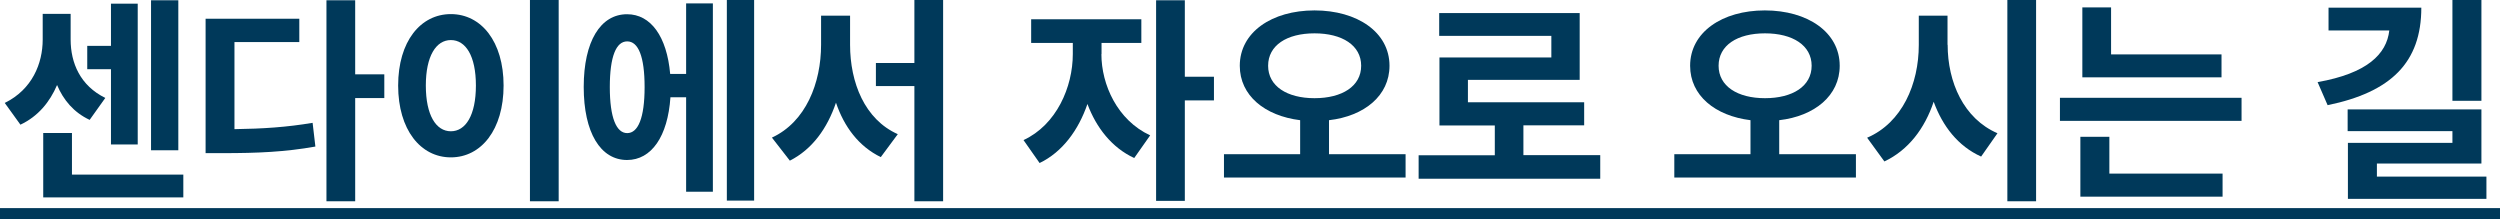
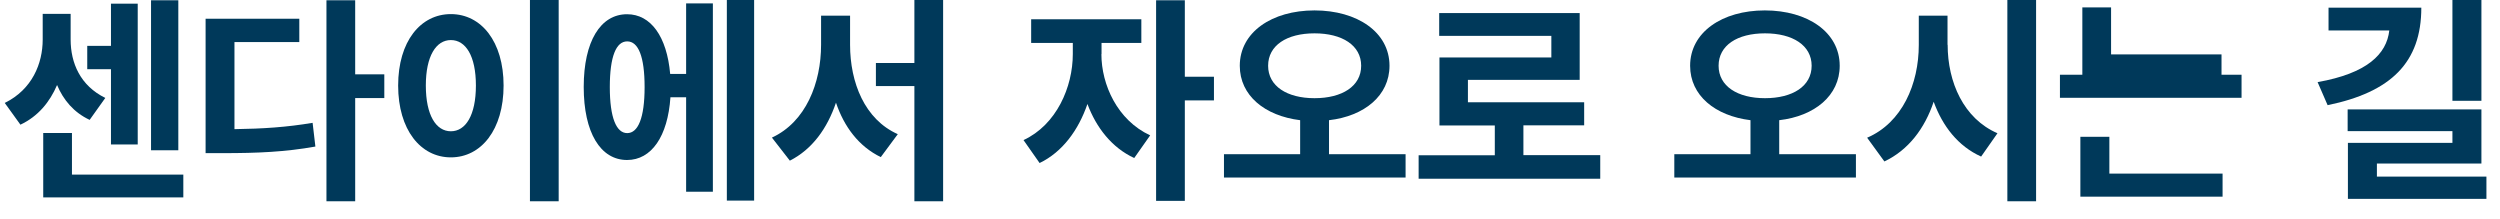
<svg xmlns="http://www.w3.org/2000/svg" id="b" data-name="レイヤー 2" viewBox="0 0 189.69 16.62">
  <defs>
    <style>
      .d {
        fill: #00395a;
      }
    </style>
  </defs>
  <g id="c" data-name="レイヤー 1">
    <g>
      <path class="d" d="M6.79,9.09c-1.19-.56-1.98-1.5-2.46-2.64-.55,1.29-1.44,2.38-2.78,3.01l-1.19-1.65c2.08-1.02,2.88-2.99,2.88-4.81v-1.95h2.12v1.95c0,1.78.73,3.5,2.63,4.43l-1.19,1.67ZM13.91,13.24v1.74H3.28v-4.89h2.18v3.16h8.44ZM8.42,5.25h-1.8v-1.77h1.8V.28h2.03v10.68h-2.03v-5.7ZM13.53,11.4h-2.07V.02h2.07v11.39Z" />
      <path class="d" d="M17.79,9.8c2.17-.03,3.97-.15,5.93-.48l.21,1.8c-2.3.41-4.38.5-7.02.5h-1.31V1.42h7.11v1.77h-4.92v6.61ZM29.16,7.44h-2.21v7.83h-2.18V.02h2.18v5.62h2.21v1.8Z" />
      <path class="d" d="M38.21,6.49c0,3.35-1.7,5.45-4,5.45s-4-2.1-4-5.45,1.7-5.42,4-5.42,4,2.08,4,5.42ZM32.31,6.49c0,2.26.78,3.47,1.9,3.47s1.9-1.21,1.9-3.47-.78-3.45-1.9-3.45-1.9,1.21-1.9,3.45ZM42.39,0v15.27h-2.18V0h2.18Z" />
      <path class="d" d="M52.06.26h2.03v14.29h-2.03v-7.17h-1.19c-.2,2.97-1.44,4.76-3.29,4.76-2.02,0-3.29-2.08-3.29-5.54s1.27-5.52,3.29-5.52c1.8,0,3.02,1.69,3.27,4.53h1.21V.26ZM48.91,6.61c0-2.33-.48-3.47-1.32-3.47s-1.32,1.14-1.32,3.47.5,3.49,1.32,3.49,1.32-1.14,1.32-3.49ZM57.22,0v15.22h-2.07V0h2.07Z" />
      <path class="d" d="M64.5,3.39c0,2.88,1.11,5.67,3.62,6.79l-1.29,1.74c-1.67-.81-2.78-2.3-3.4-4.13-.66,1.95-1.8,3.54-3.5,4.4l-1.36-1.75c2.58-1.19,3.73-4.15,3.73-7.04V1.19h2.2v2.2ZM71.56,0v15.27h-2.18V6.53h-2.92v-1.75h2.92V0h2.18Z" />
      <path class="d" d="M83.57,4.11c0,2.31,1.21,5.01,3.7,6.16l-1.21,1.72c-1.69-.78-2.88-2.3-3.55-4.1-.68,1.98-1.9,3.65-3.63,4.48l-1.22-1.74c2.5-1.16,3.74-4.02,3.74-6.53v-.84h-3.16v-1.8h8.36v1.8h-3.02v.84ZM92.11,7.62h-2.21v7.62h-2.18V.02h2.18v5.8h2.21v1.8Z" />
      <path class="d" d="M106.65,11.7v1.77h-13.78v-1.77h5.78v-2.58c-2.68-.33-4.58-1.87-4.58-4.13,0-2.54,2.43-4.2,5.67-4.2s5.69,1.65,5.69,4.2c0,2.26-1.9,3.82-4.59,4.13v2.58h5.82ZM99.74,7.45c2.1,0,3.54-.91,3.54-2.46s-1.44-2.46-3.54-2.46-3.52.91-3.52,2.46,1.44,2.46,3.52,2.46Z" />
      <path class="d" d="M121.42,11.78v1.78h-13.78v-1.78h5.78v-2.26h-4.2v-5.16h8.49v-1.64h-8.51V.99h10.66v5.07h-8.48v1.7h8.82v1.75h-4.61v2.26h5.82Z" />
      <path class="d" d="M140.82,11.7v1.77h-13.78v-1.77h5.78v-2.58c-2.68-.33-4.58-1.87-4.58-4.13,0-2.54,2.43-4.2,5.67-4.2s5.68,1.65,5.68,4.2c0,2.26-1.9,3.82-4.59,4.13v2.58h5.82ZM133.92,7.45c2.1,0,3.54-.91,3.54-2.46s-1.44-2.46-3.54-2.46-3.52.91-3.52,2.46,1.44,2.46,3.52,2.46Z" />
      <path class="d" d="M147.78,3.4c0,2.83,1.21,5.6,3.78,6.71l-1.24,1.77c-1.75-.79-2.92-2.3-3.6-4.16-.68,2.03-1.92,3.67-3.74,4.53l-1.31-1.8c2.66-1.14,3.92-4.08,3.92-7.04V1.19h2.18v2.21ZM154.49,0v15.27h-2.18V0h2.18Z" />
-       <path class="d" d="M170.08,7.42v1.75h-13.78v-1.75h13.78ZM160.05,13.17h8.59v1.75h-10.79v-4.54h2.2v2.79ZM168.56,5.87h-10.56V.56h2.18v3.57h8.38v1.73Z" />
+       <path class="d" d="M170.08,7.42h-13.78v-1.75h13.78ZM160.05,13.17h8.59v1.75h-10.79v-4.54h2.2v2.79ZM168.56,5.87h-10.56V.56h2.18v3.57h8.38v1.73Z" />
      <path class="d" d="M183.72.58c0,4.16-2.3,6.41-7.11,7.4l-.76-1.75c3.75-.66,5.24-2.12,5.44-3.92h-4.61V.58h7.04ZM188.66,13.4v1.69h-10.51v-4.25h7.93v-.89h-7.95v-1.65h10.15v4.11h-7.93v.99h8.31ZM188.28,7.65h-2.2V0h2.2v7.65Z" />
-       <path class="d" d="M0,16.62v-.83h189.69v.83H0Z" />
    </g>
  </g>
</svg>